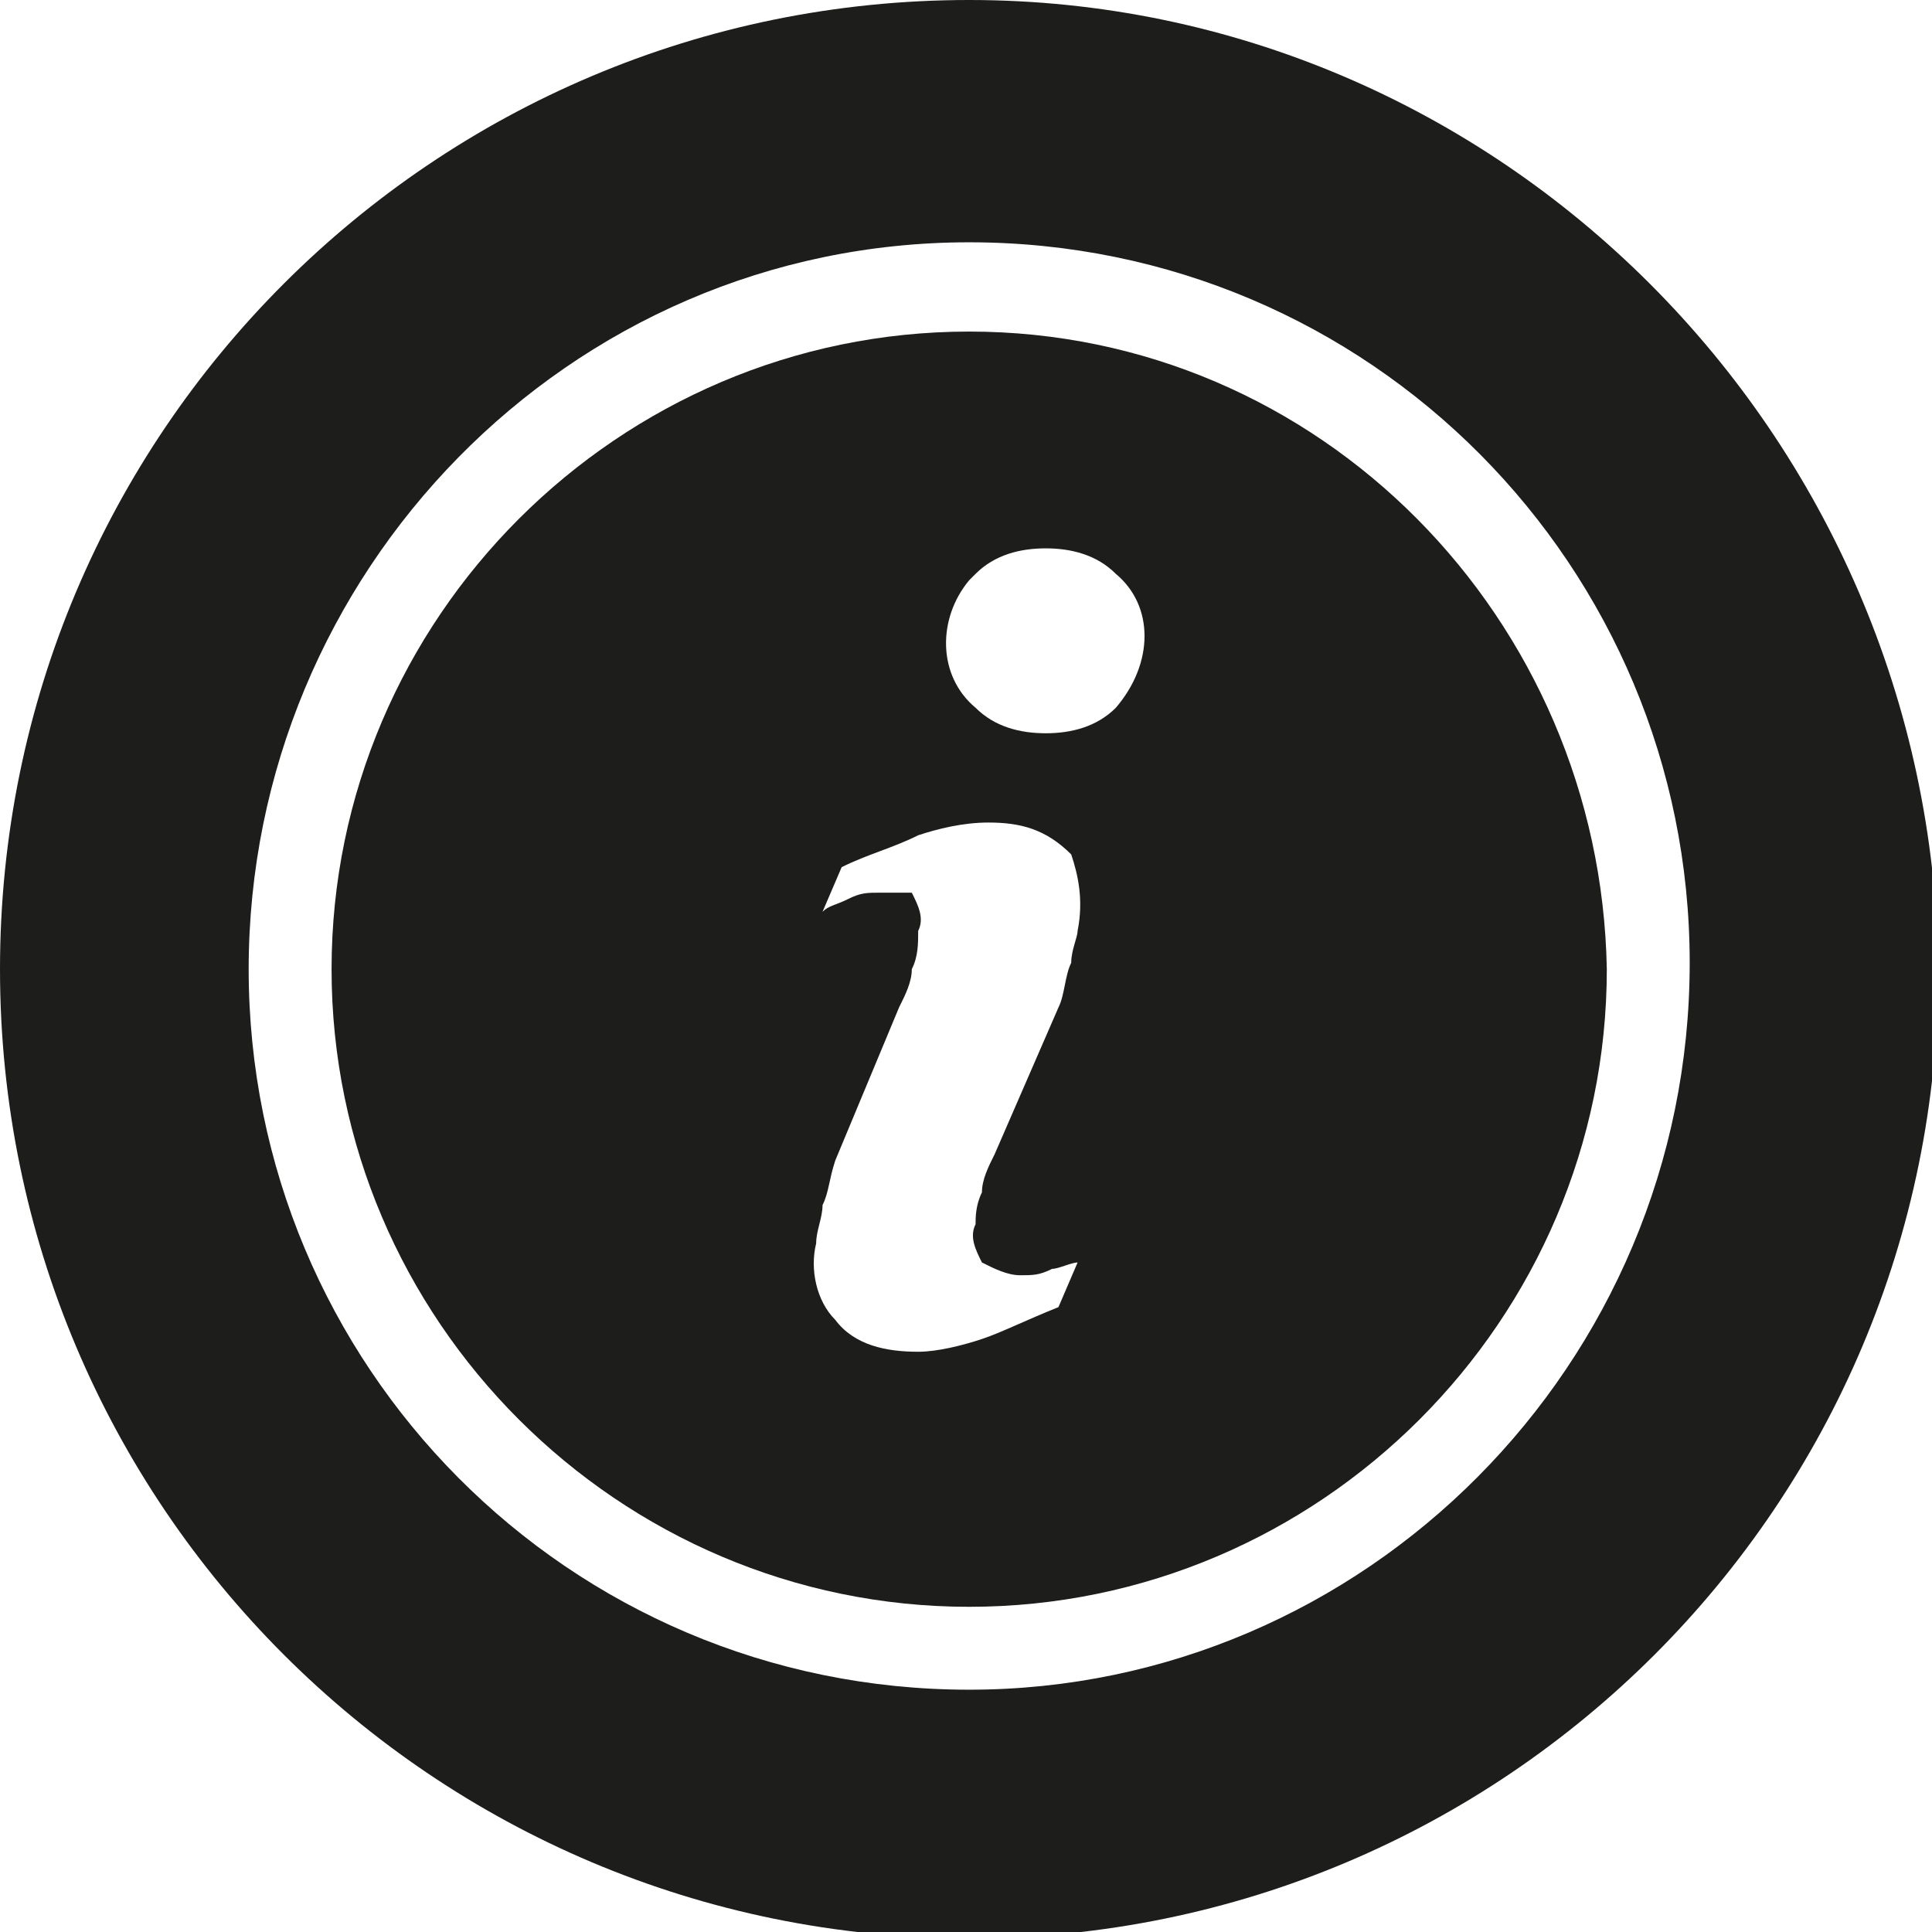
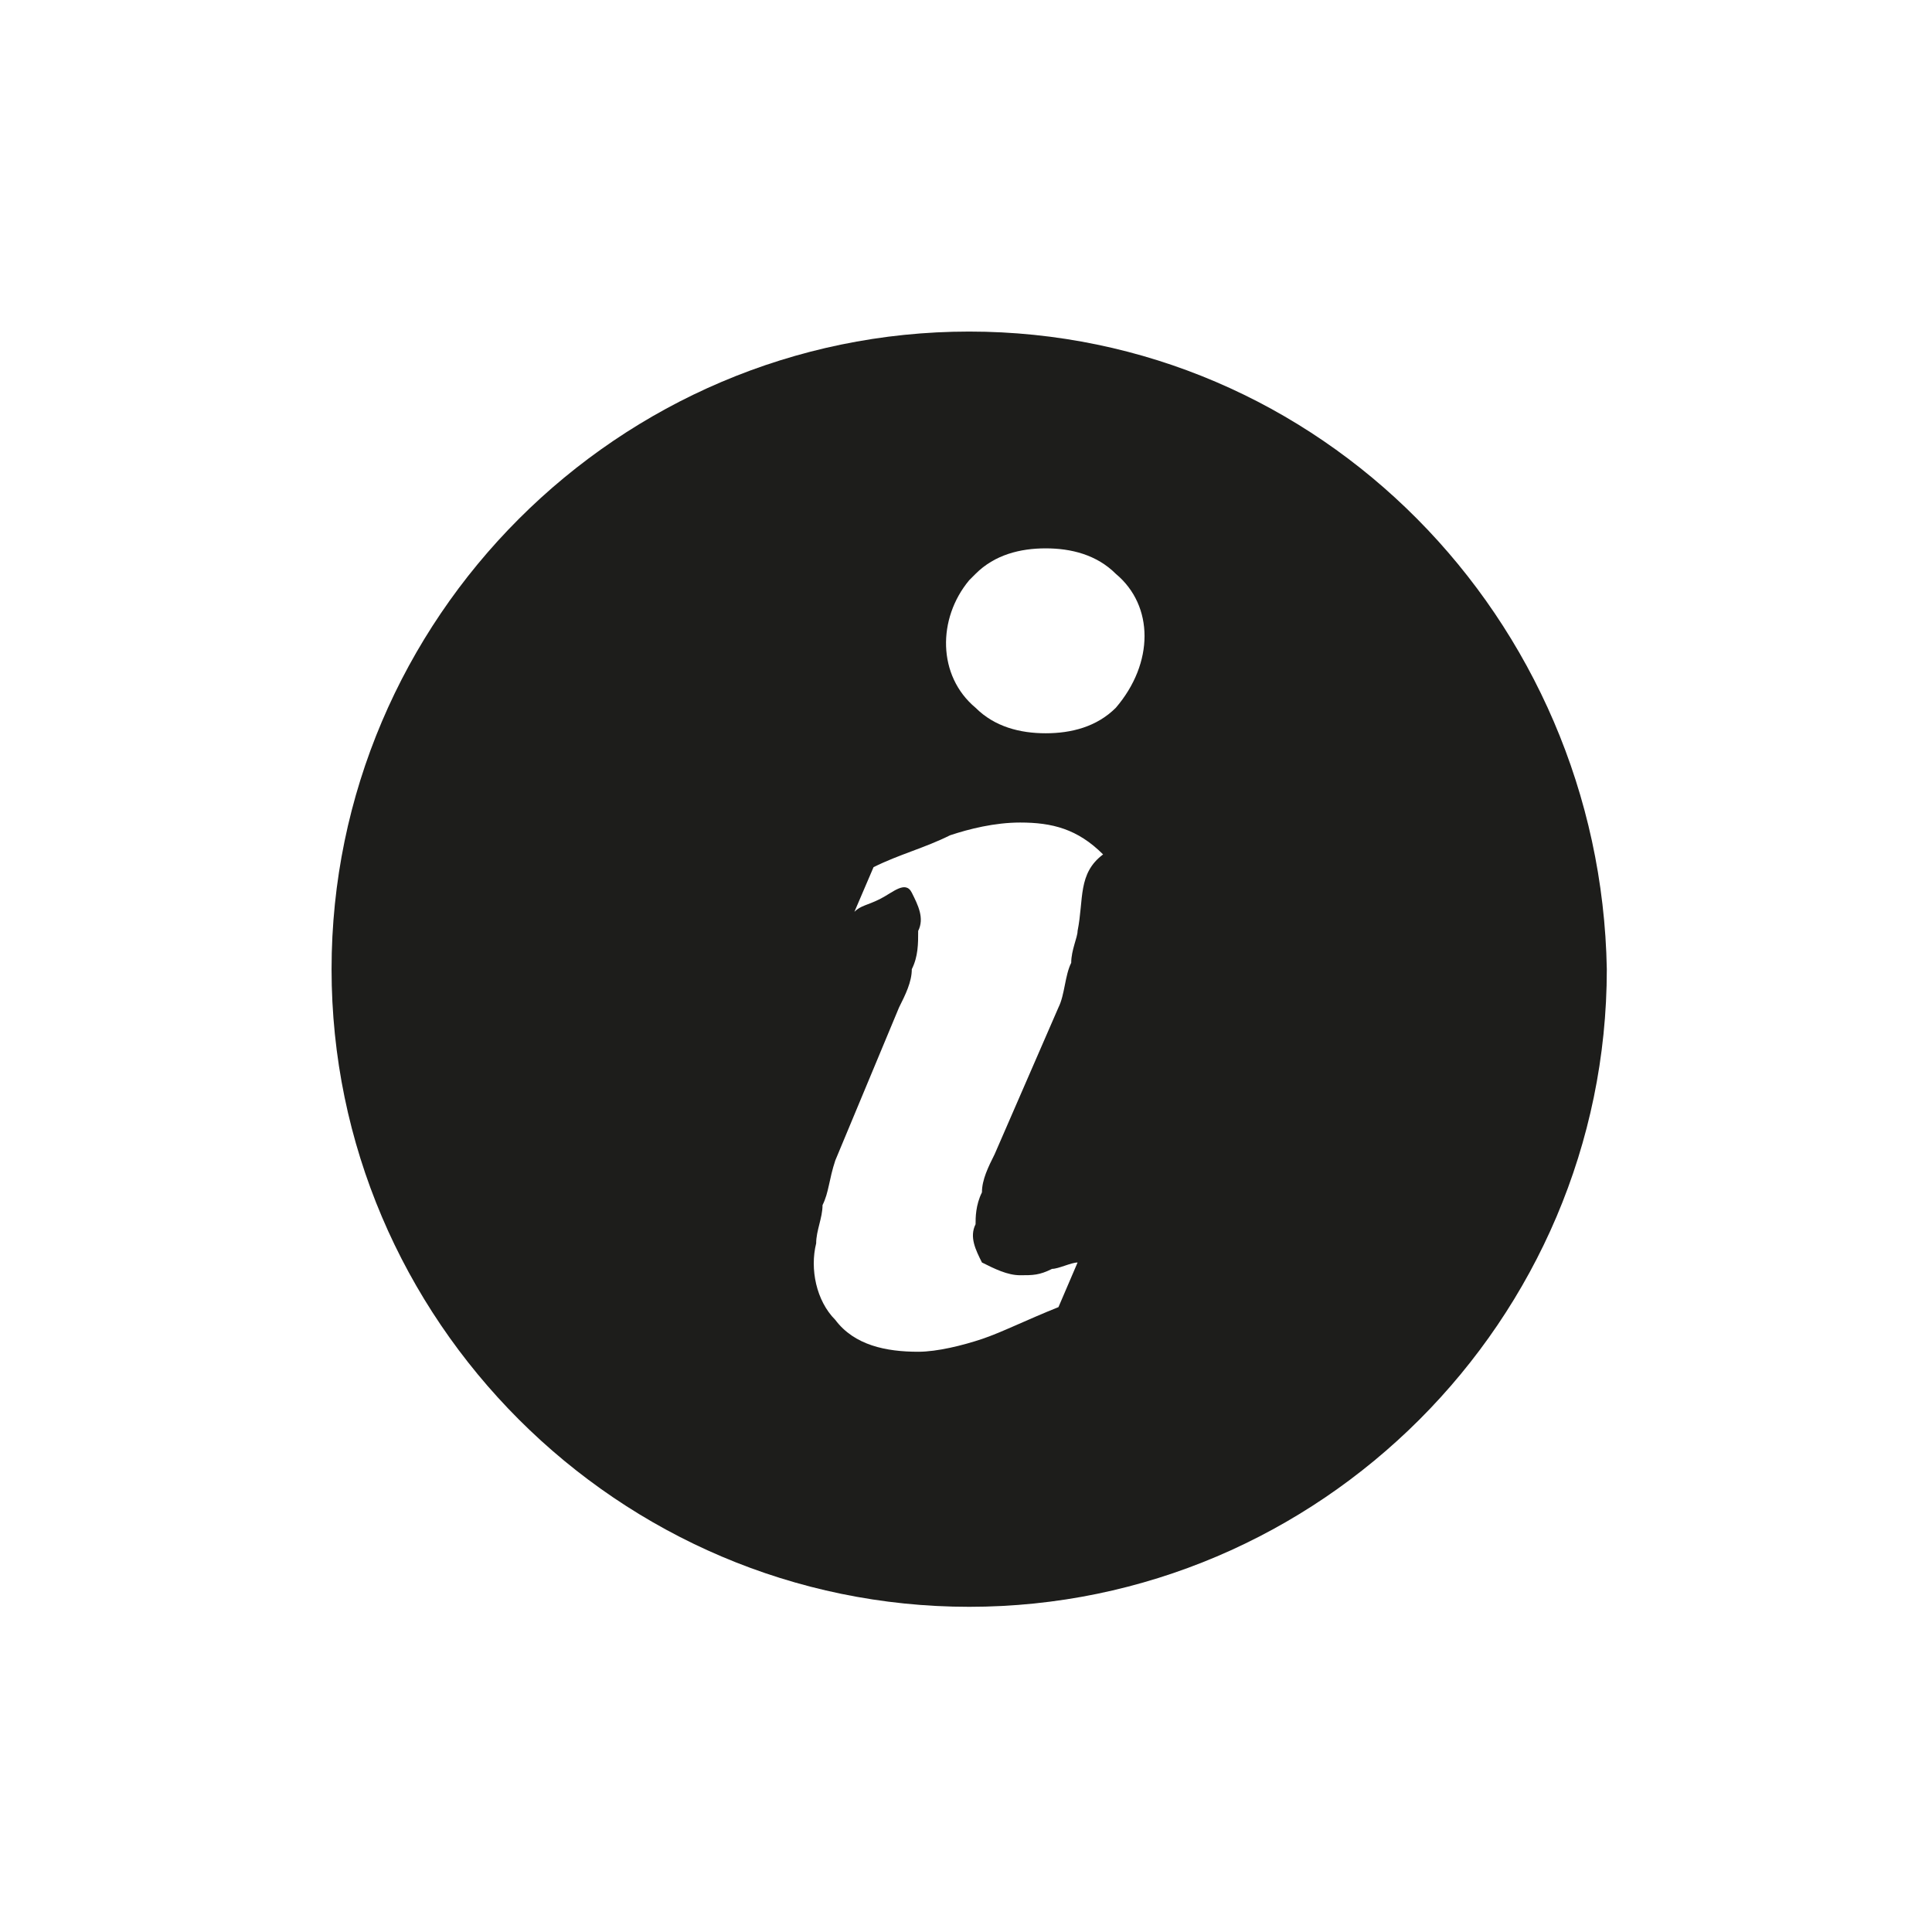
<svg xmlns="http://www.w3.org/2000/svg" version="1.1" id="Calque_1" x="0px" y="0px" viewBox="0 0 30.3 30.3" style="enable-background:new 0 0 30.3 30.3;" xml:space="preserve">
  <style type="text/css">
	.st0{fill:#1D1D1B;}
</style>
  <g id="Groupe_118" transform="translate(0 0)">
    <g>
      <g id="Groupe_117">
-         <path id="Tracé_165" class="st0" d="M15.2,5.2c-5.5,0-10,4.5-10,10s4.5,10,10,10s10-4.5,10-10C25.1,9.7,20.7,5.2,15.2,5.2      M16.9,14.6c0,0.1-0.1,0.3-0.1,0.5c-0.1,0.2-0.1,0.5-0.2,0.7l-1,2.3c-0.1,0.2-0.2,0.4-0.2,0.6c-0.1,0.2-0.1,0.4-0.1,0.5     c-0.1,0.2,0,0.4,0.1,0.6c0.2,0.1,0.4,0.2,0.6,0.2c0.2,0,0.3,0,0.5-0.1c0.1,0,0.3-0.1,0.4-0.1l-0.3,0.7c-0.5,0.2-0.9,0.4-1.2,0.5     s-0.7,0.2-1,0.2c-0.5,0-1-0.1-1.3-0.5c-0.3-0.3-0.4-0.8-0.3-1.2c0-0.2,0.1-0.4,0.1-0.6c0.1-0.2,0.1-0.4,0.2-0.7l1-2.4     c0.1-0.2,0.2-0.4,0.2-0.6c0.1-0.2,0.1-0.4,0.1-0.6c0.1-0.2,0-0.4-0.1-0.6c-0.1,0-0.3,0-0.5,0s-0.3,0-0.5,0.1s-0.3,0.1-0.4,0.2     l0.3-0.7c0.4-0.2,0.8-0.3,1.2-0.5c0.3-0.1,0.7-0.2,1.1-0.2c0.5,0,0.9,0.1,1.3,0.5C16.9,13.7,17,14.1,16.9,14.6 M17.5,11.1     c-0.3,0.3-0.7,0.4-1.1,0.4s-0.8-0.1-1.1-0.4c-0.6-0.5-0.6-1.4-0.1-2L15.3,9c0.3-0.3,0.7-0.4,1.1-0.4c0.4,0,0.8,0.1,1.1,0.4     C18.1,9.5,18.1,10.4,17.5,11.1C17.6,11,17.5,11.1,17.5,11.1" />
-         <path id="Tracé_166" class="st0" d="M15.2,0C6.8,0,0,6.8,0,15.2s6.8,15.2,15.2,15.2s15.2-6.8,15.2-15.2C30.3,6.8,23.5,0,15.2,0     L15.2,0 M15.2,26.5c-6.3,0-11.3-5.1-11.3-11.3s5-11.4,11.3-11.4s11.3,5.1,11.3,11.3C26.5,21.4,21.4,26.5,15.2,26.5" />
+         <path id="Tracé_165" class="st0" d="M15.2,5.2c-5.5,0-10,4.5-10,10s4.5,10,10,10s10-4.5,10-10C25.1,9.7,20.7,5.2,15.2,5.2      M16.9,14.6c0,0.1-0.1,0.3-0.1,0.5c-0.1,0.2-0.1,0.5-0.2,0.7l-1,2.3c-0.1,0.2-0.2,0.4-0.2,0.6c-0.1,0.2-0.1,0.4-0.1,0.5     c-0.1,0.2,0,0.4,0.1,0.6c0.2,0.1,0.4,0.2,0.6,0.2c0.2,0,0.3,0,0.5-0.1c0.1,0,0.3-0.1,0.4-0.1l-0.3,0.7c-0.5,0.2-0.9,0.4-1.2,0.5     s-0.7,0.2-1,0.2c-0.5,0-1-0.1-1.3-0.5c-0.3-0.3-0.4-0.8-0.3-1.2c0-0.2,0.1-0.4,0.1-0.6c0.1-0.2,0.1-0.4,0.2-0.7l1-2.4     c0.1-0.2,0.2-0.4,0.2-0.6c0.1-0.2,0.1-0.4,0.1-0.6c0.1-0.2,0-0.4-0.1-0.6s-0.3,0-0.5,0.1s-0.3,0.1-0.4,0.2     l0.3-0.7c0.4-0.2,0.8-0.3,1.2-0.5c0.3-0.1,0.7-0.2,1.1-0.2c0.5,0,0.9,0.1,1.3,0.5C16.9,13.7,17,14.1,16.9,14.6 M17.5,11.1     c-0.3,0.3-0.7,0.4-1.1,0.4s-0.8-0.1-1.1-0.4c-0.6-0.5-0.6-1.4-0.1-2L15.3,9c0.3-0.3,0.7-0.4,1.1-0.4c0.4,0,0.8,0.1,1.1,0.4     C18.1,9.5,18.1,10.4,17.5,11.1C17.6,11,17.5,11.1,17.5,11.1" />
      </g>
    </g>
  </g>
</svg>